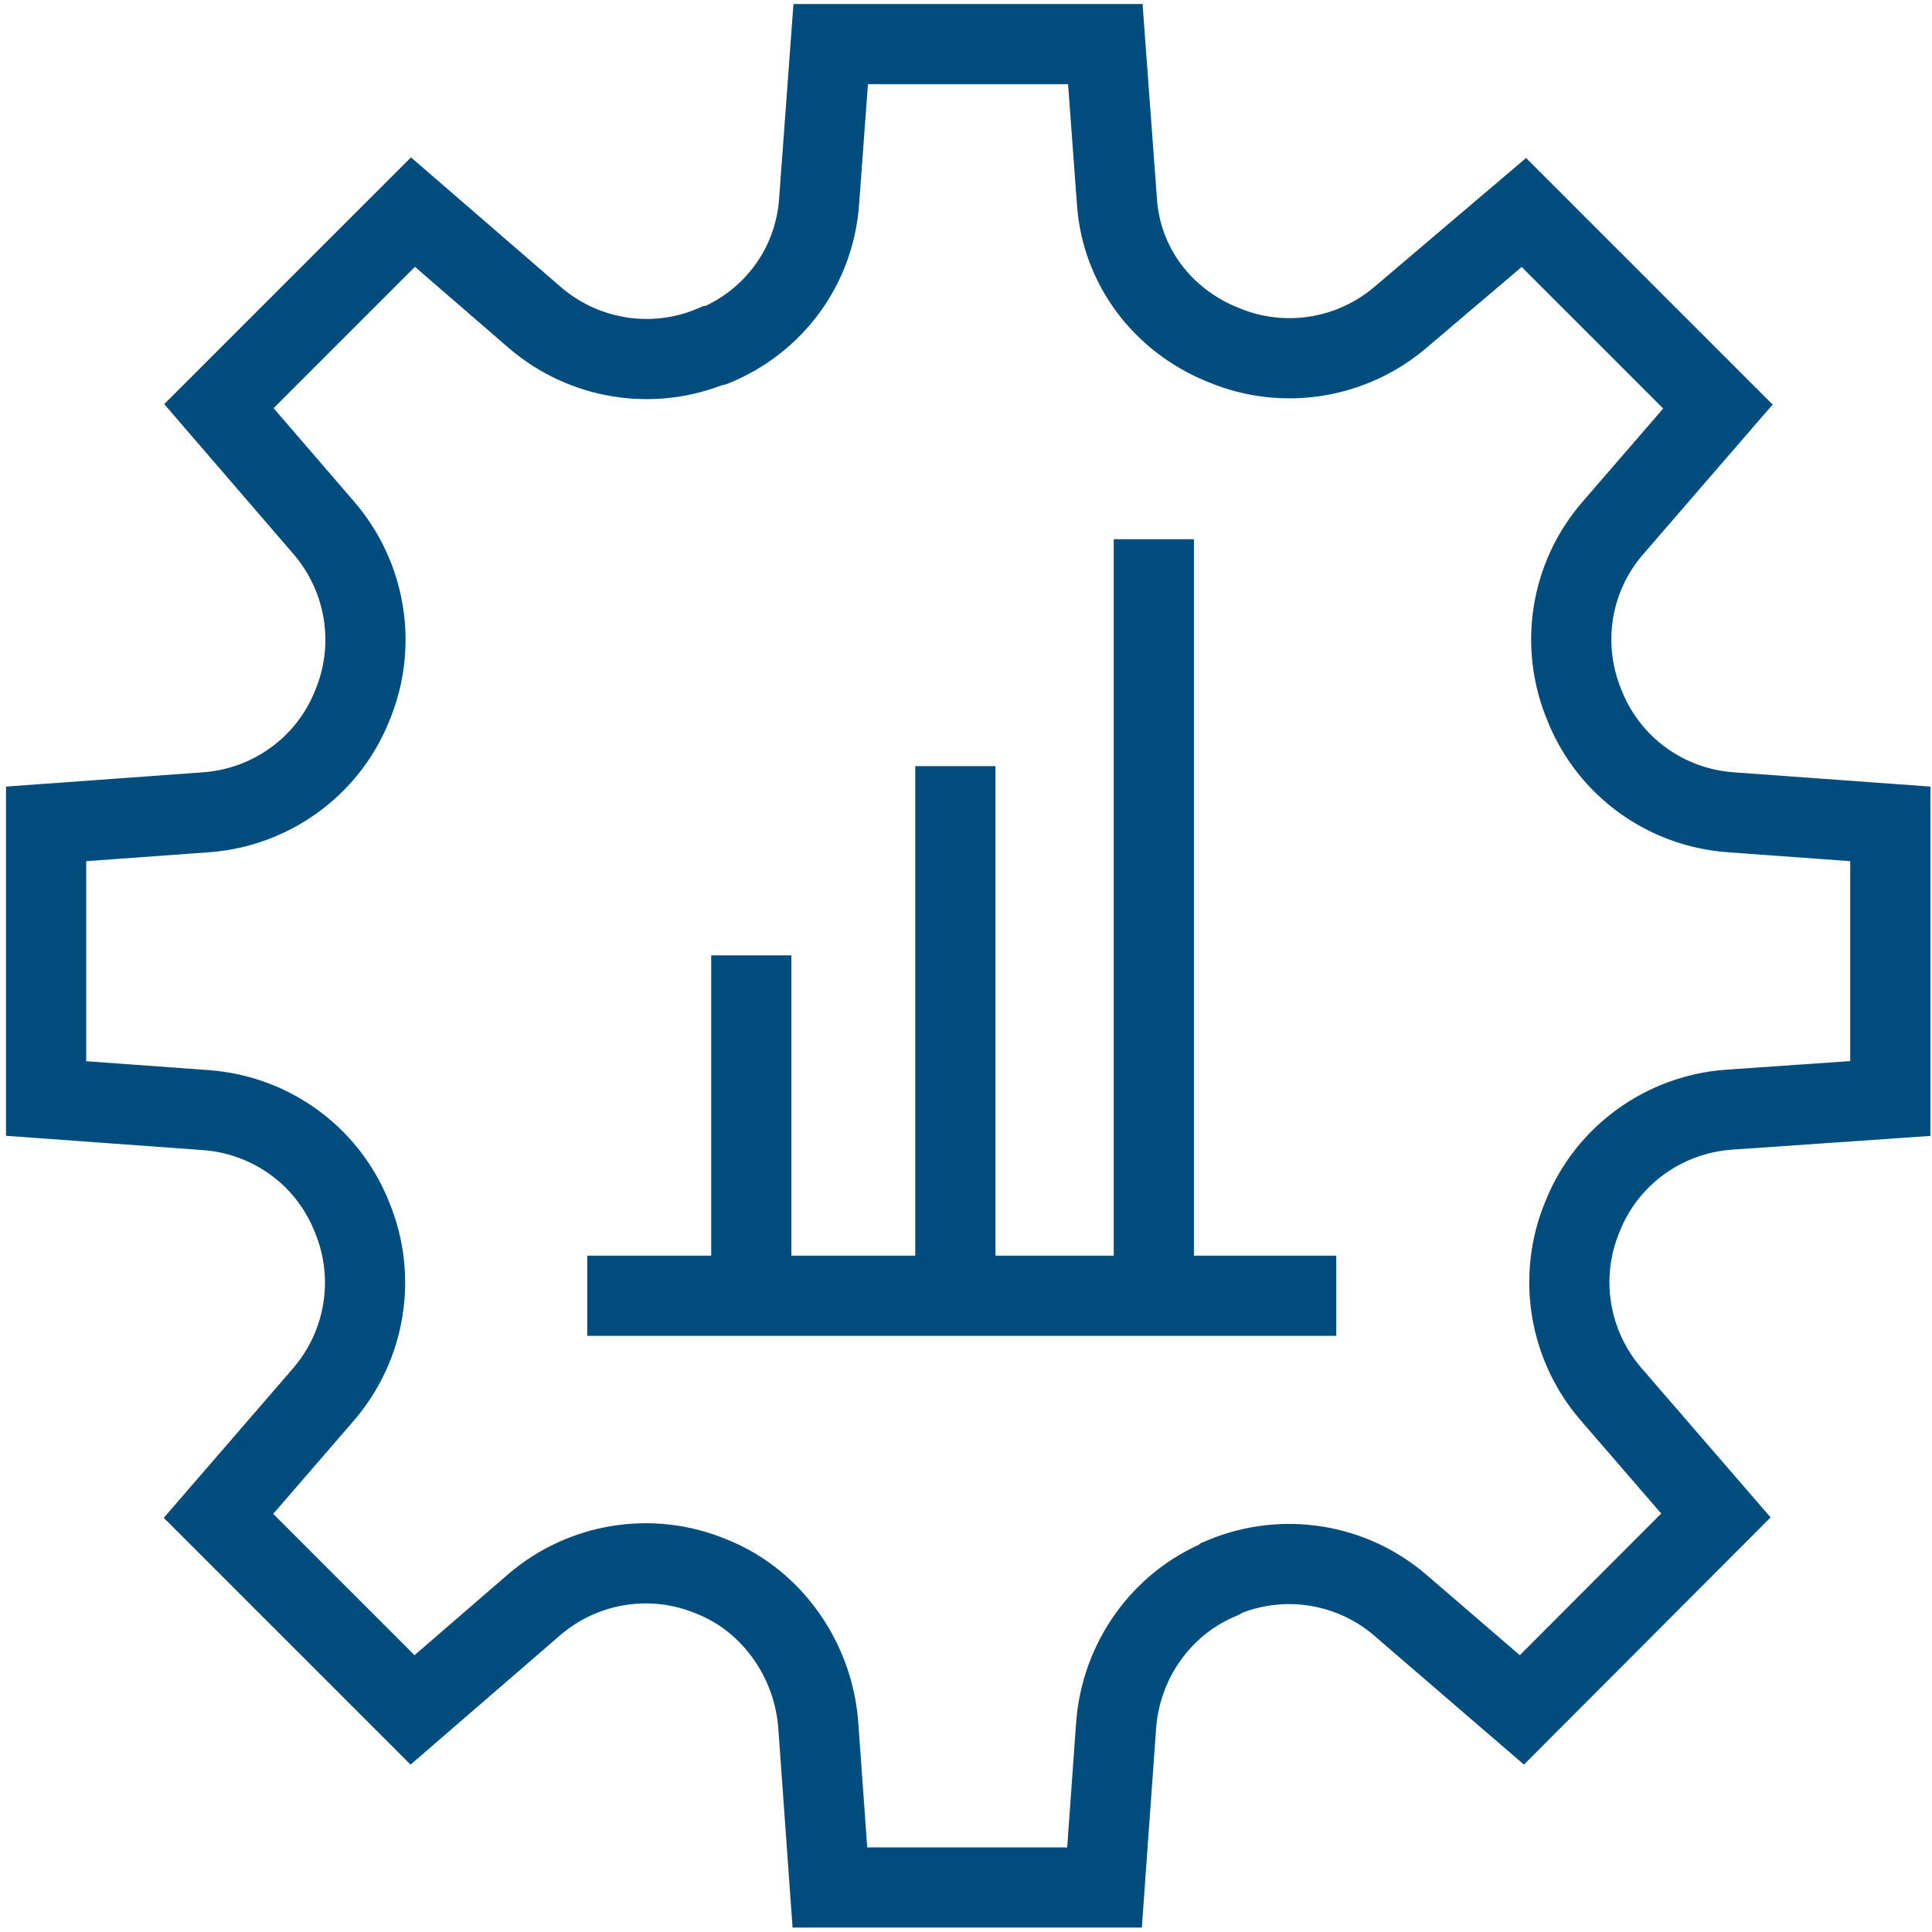
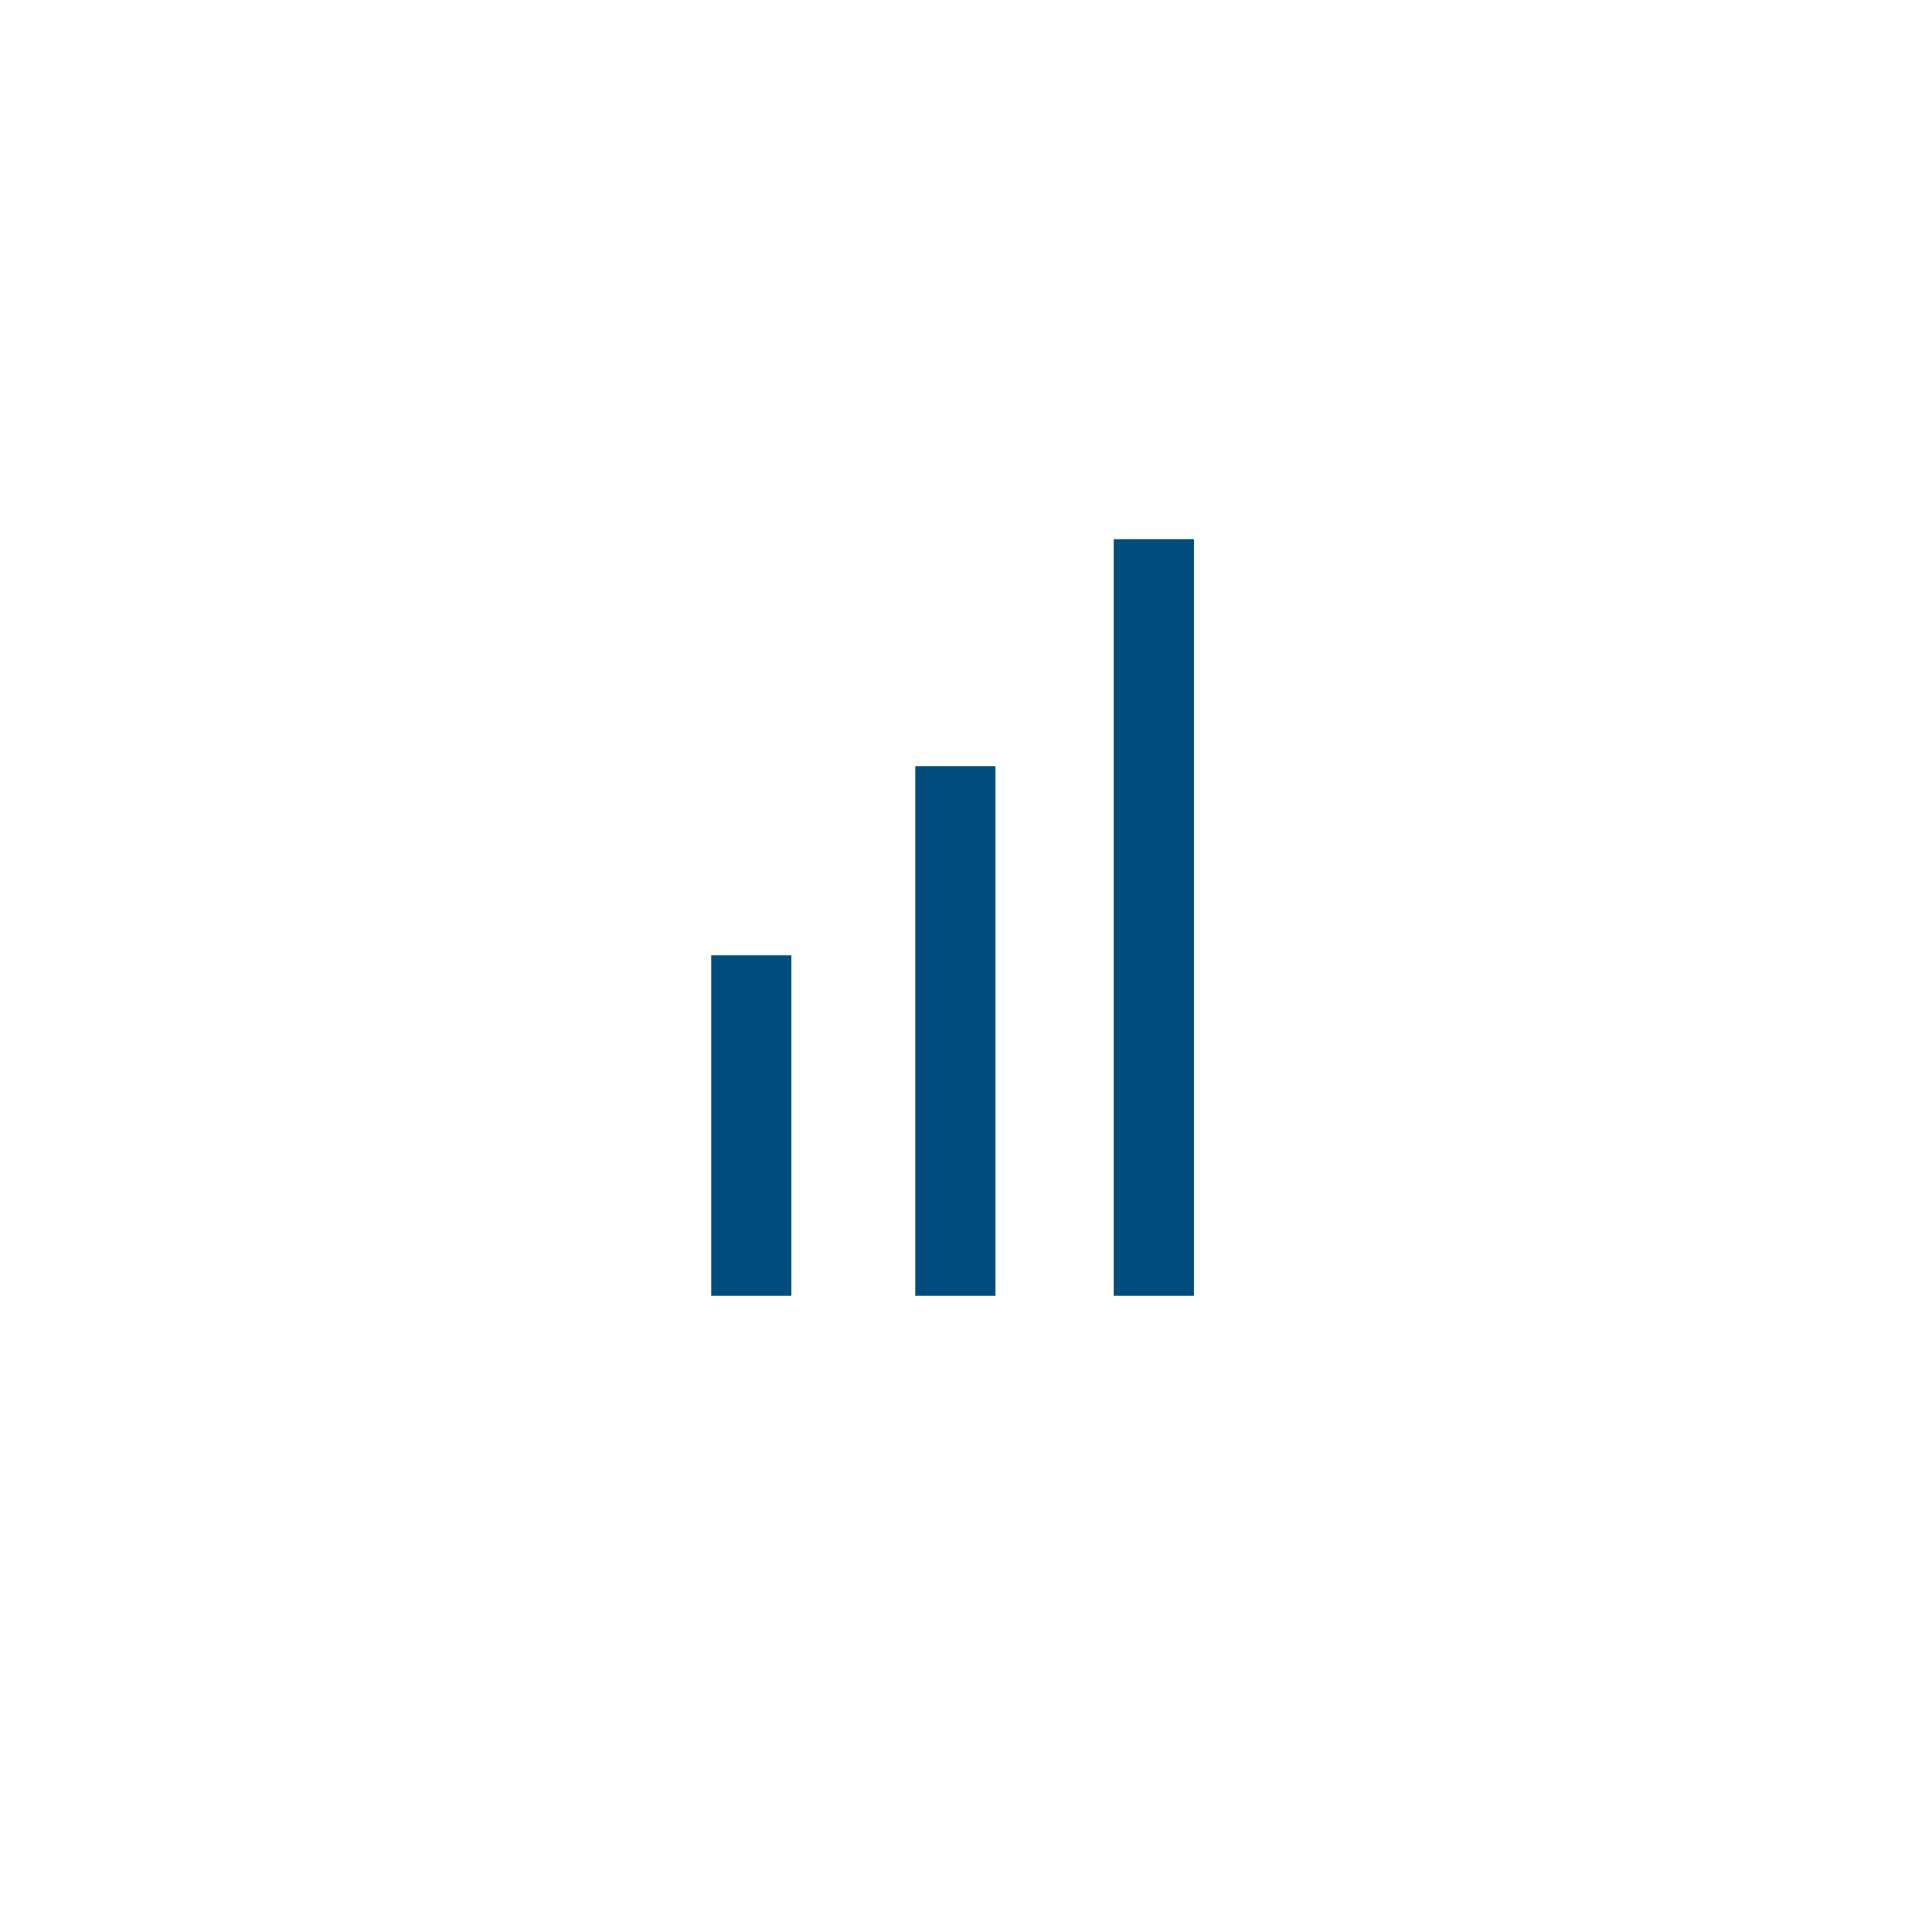
<svg xmlns="http://www.w3.org/2000/svg" version="1.1" id="Layer_1" x="0px" y="0px" viewBox="0 0 48.19 48.19" style="enable-background:new 0 0 48.19 48.19;" xml:space="preserve">
  <style type="text/css">
	.st0{fill:none;stroke:#004C7C;stroke-width:2;stroke-miterlimit:10;}
</style>
  <g id="Settings_1_">
-     <path class="st0" d="M47.15,27.4v-6.85l-3.99-0.29c-1.61-0.12-3.01-1.13-3.62-2.62c-0.01-0.02-0.01-0.04-0.02-0.05   c-0.62-1.49-0.35-3.2,0.71-4.42l2.62-3.03l-4.84-4.84L34.95,7.9c-1.22,1.05-2.93,1.33-4.42,0.71c-0.02-0.01-0.04-0.01-0.05-0.02   c-1.49-0.61-2.51-1.96-2.62-3.56L27.57,1.1h-6.85l-0.29,3.94c-0.12,1.61-1.13,2.98-2.62,3.59c-0.02,0.01-0.03,0-0.05,0   c-1.49,0.62-3.2,0.34-4.42-0.71L10.3,5.29l-4.84,4.84l2.62,3.04c1.05,1.22,1.33,2.93,0.71,4.42c-0.01,0.02-0.01,0.03-0.02,0.05   c-0.61,1.49-2.02,2.5-3.62,2.62l-4,0.29v6.85l3.99,0.29c1.61,0.12,3.01,1.13,3.62,2.62c0.01,0.02,0.01,0.03,0.02,0.05   c0.62,1.49,0.34,3.2-0.71,4.42l-2.62,3.03l4.84,4.84l3.03-2.62c1.22-1.05,2.93-1.33,4.42-0.71c0.02,0.01,0.03,0.01,0.05,0.02   c1.49,0.61,2.5,2.08,2.62,3.69l0.29,4.05h6.85l0.29-4.05c0.12-1.61,1.13-3.04,2.62-3.65c0.02-0.01,0.04-0.03,0.05-0.04   c1.49-0.62,3.2-0.35,4.42,0.7l3.03,2.61l4.84-4.85l-2.62-3.03c-1.05-1.22-1.33-2.93-0.71-4.42c0.01-0.02,0.02-0.04,0.02-0.05   c0.61-1.49,2.02-2.5,3.62-2.62L47.15,27.4z" />
-   </g>
+     </g>
  <g id="Pillow_Chart_-_2_2_">
-     <line class="st0" x1="33.33" y1="32.32" x2="14.65" y2="32.32" />
    <line class="st0" x1="23.83" y1="19.11" x2="23.83" y2="32.32" />
    <line class="st0" x1="28.78" y1="32.32" x2="28.78" y2="13.45" />
    <line class="st0" x1="18.74" y1="23.83" x2="18.74" y2="32.32" />
  </g>
</svg>